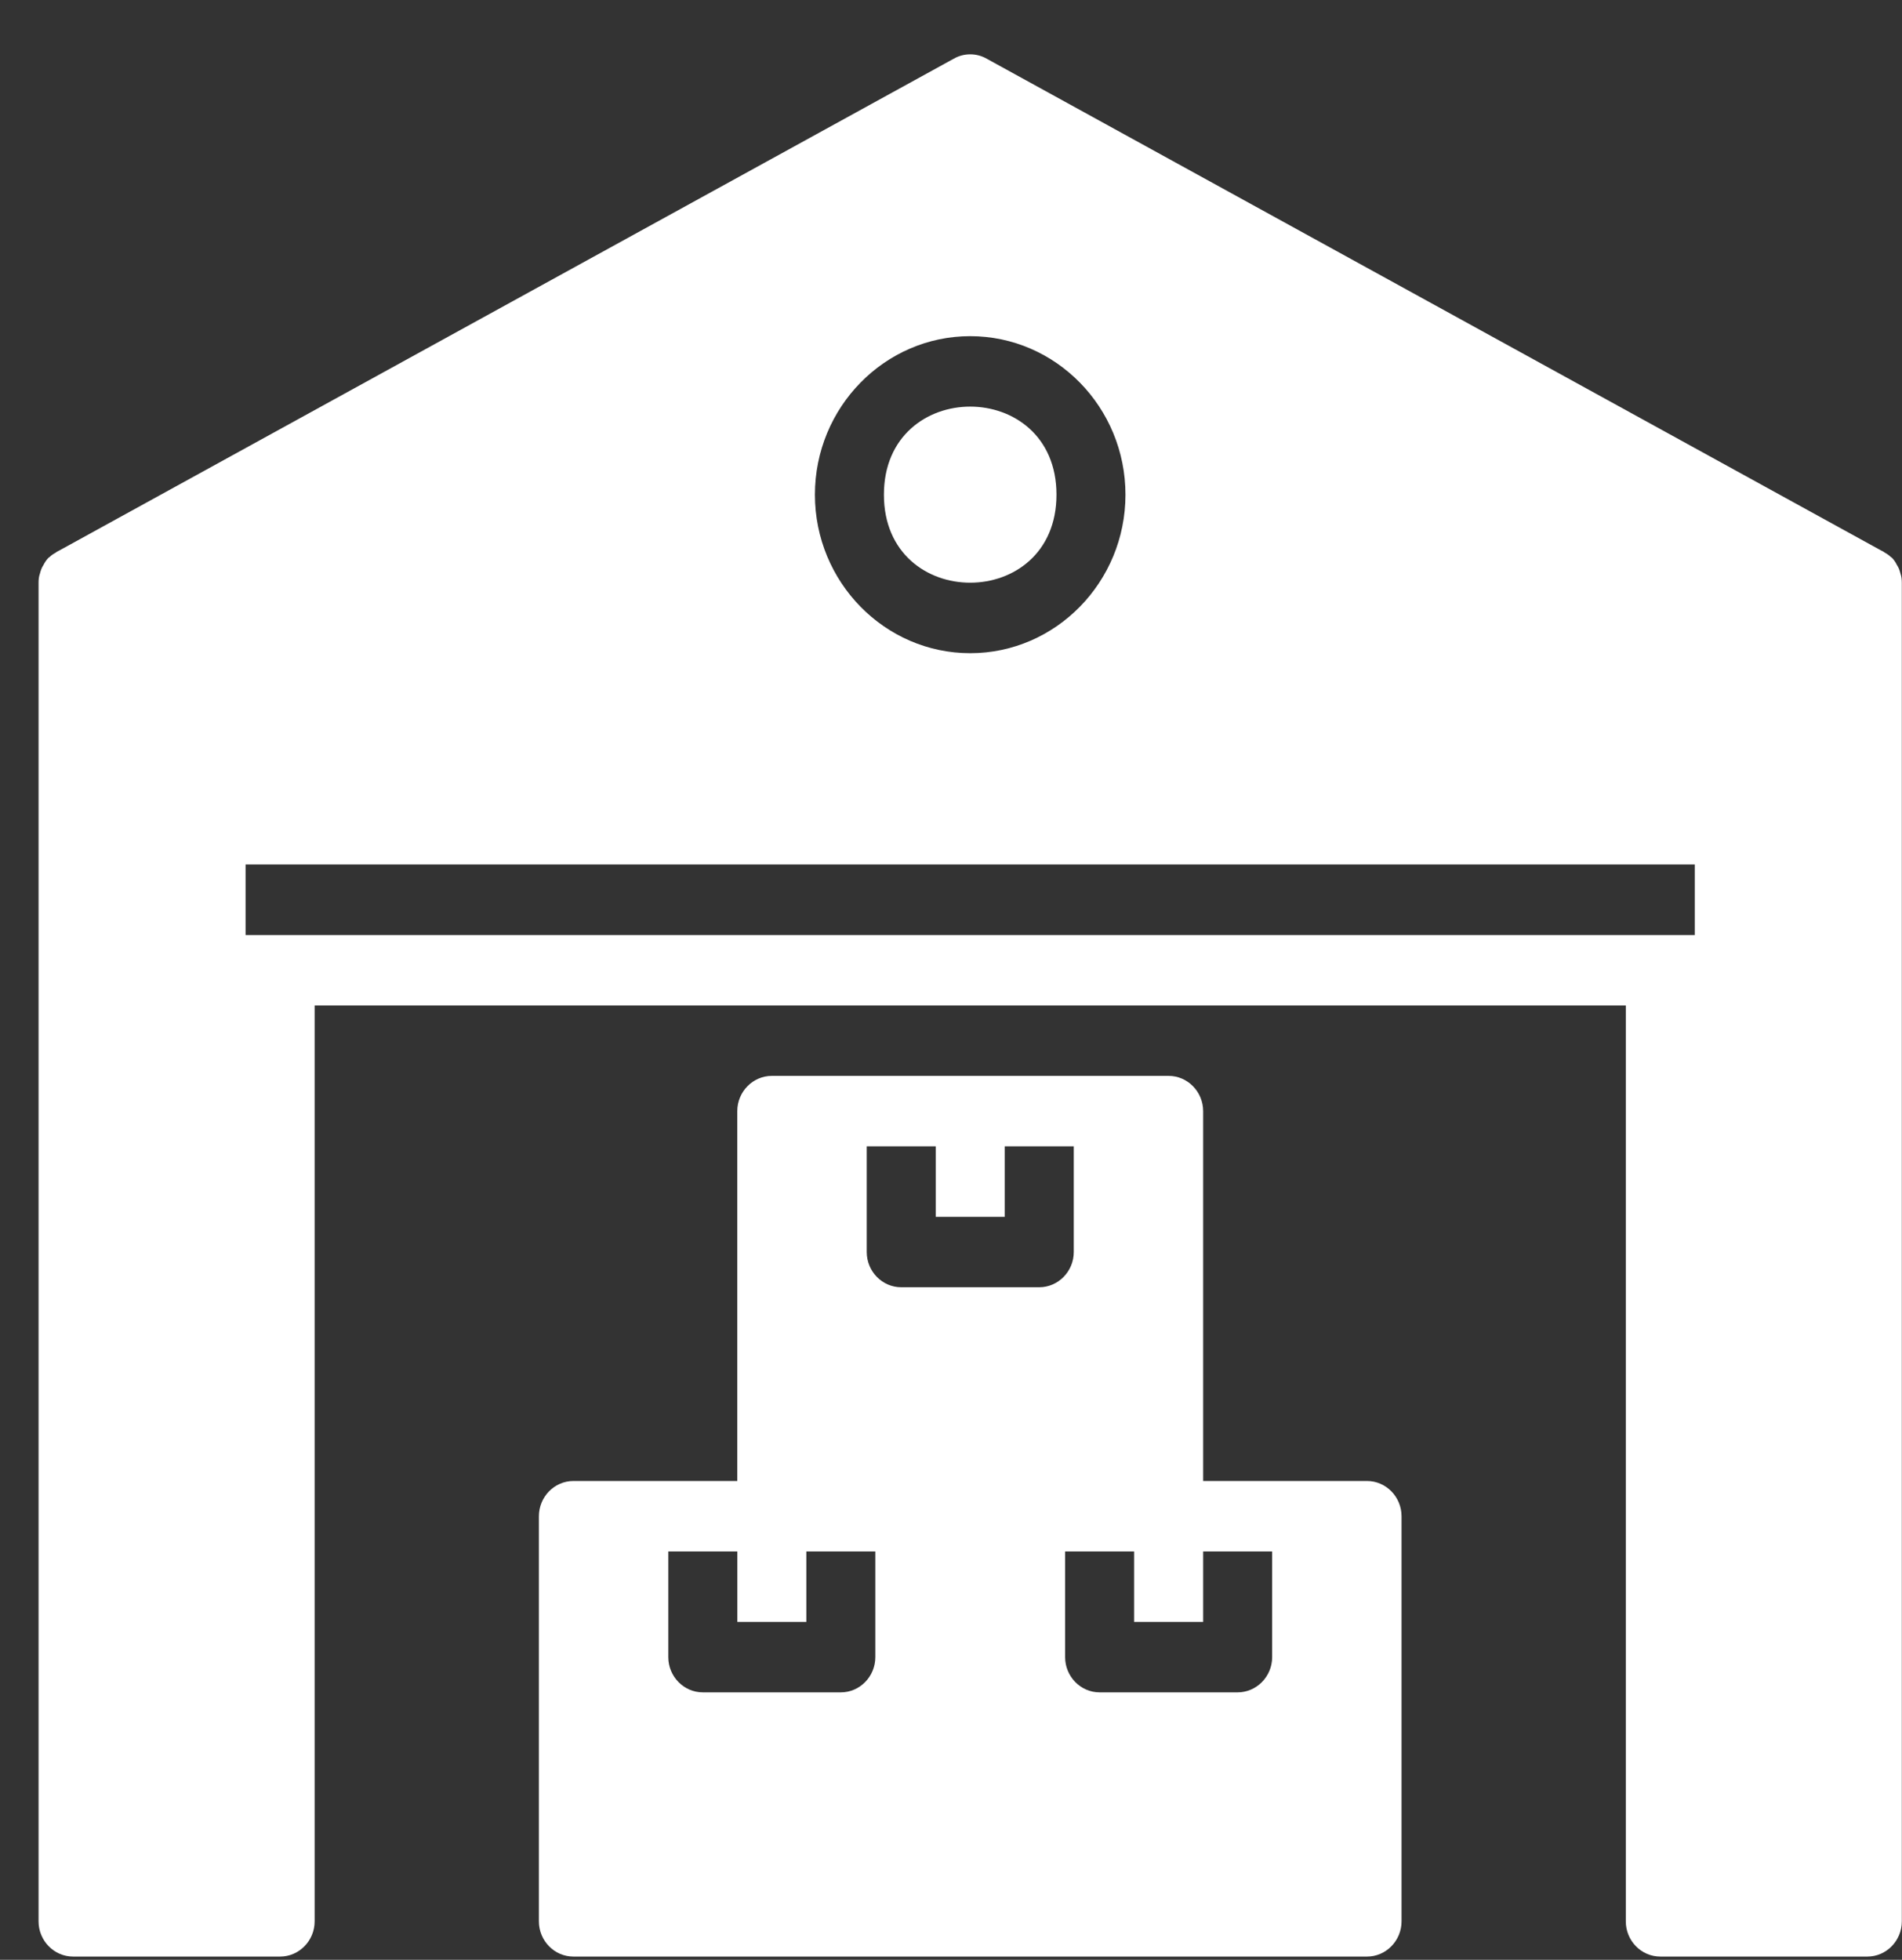
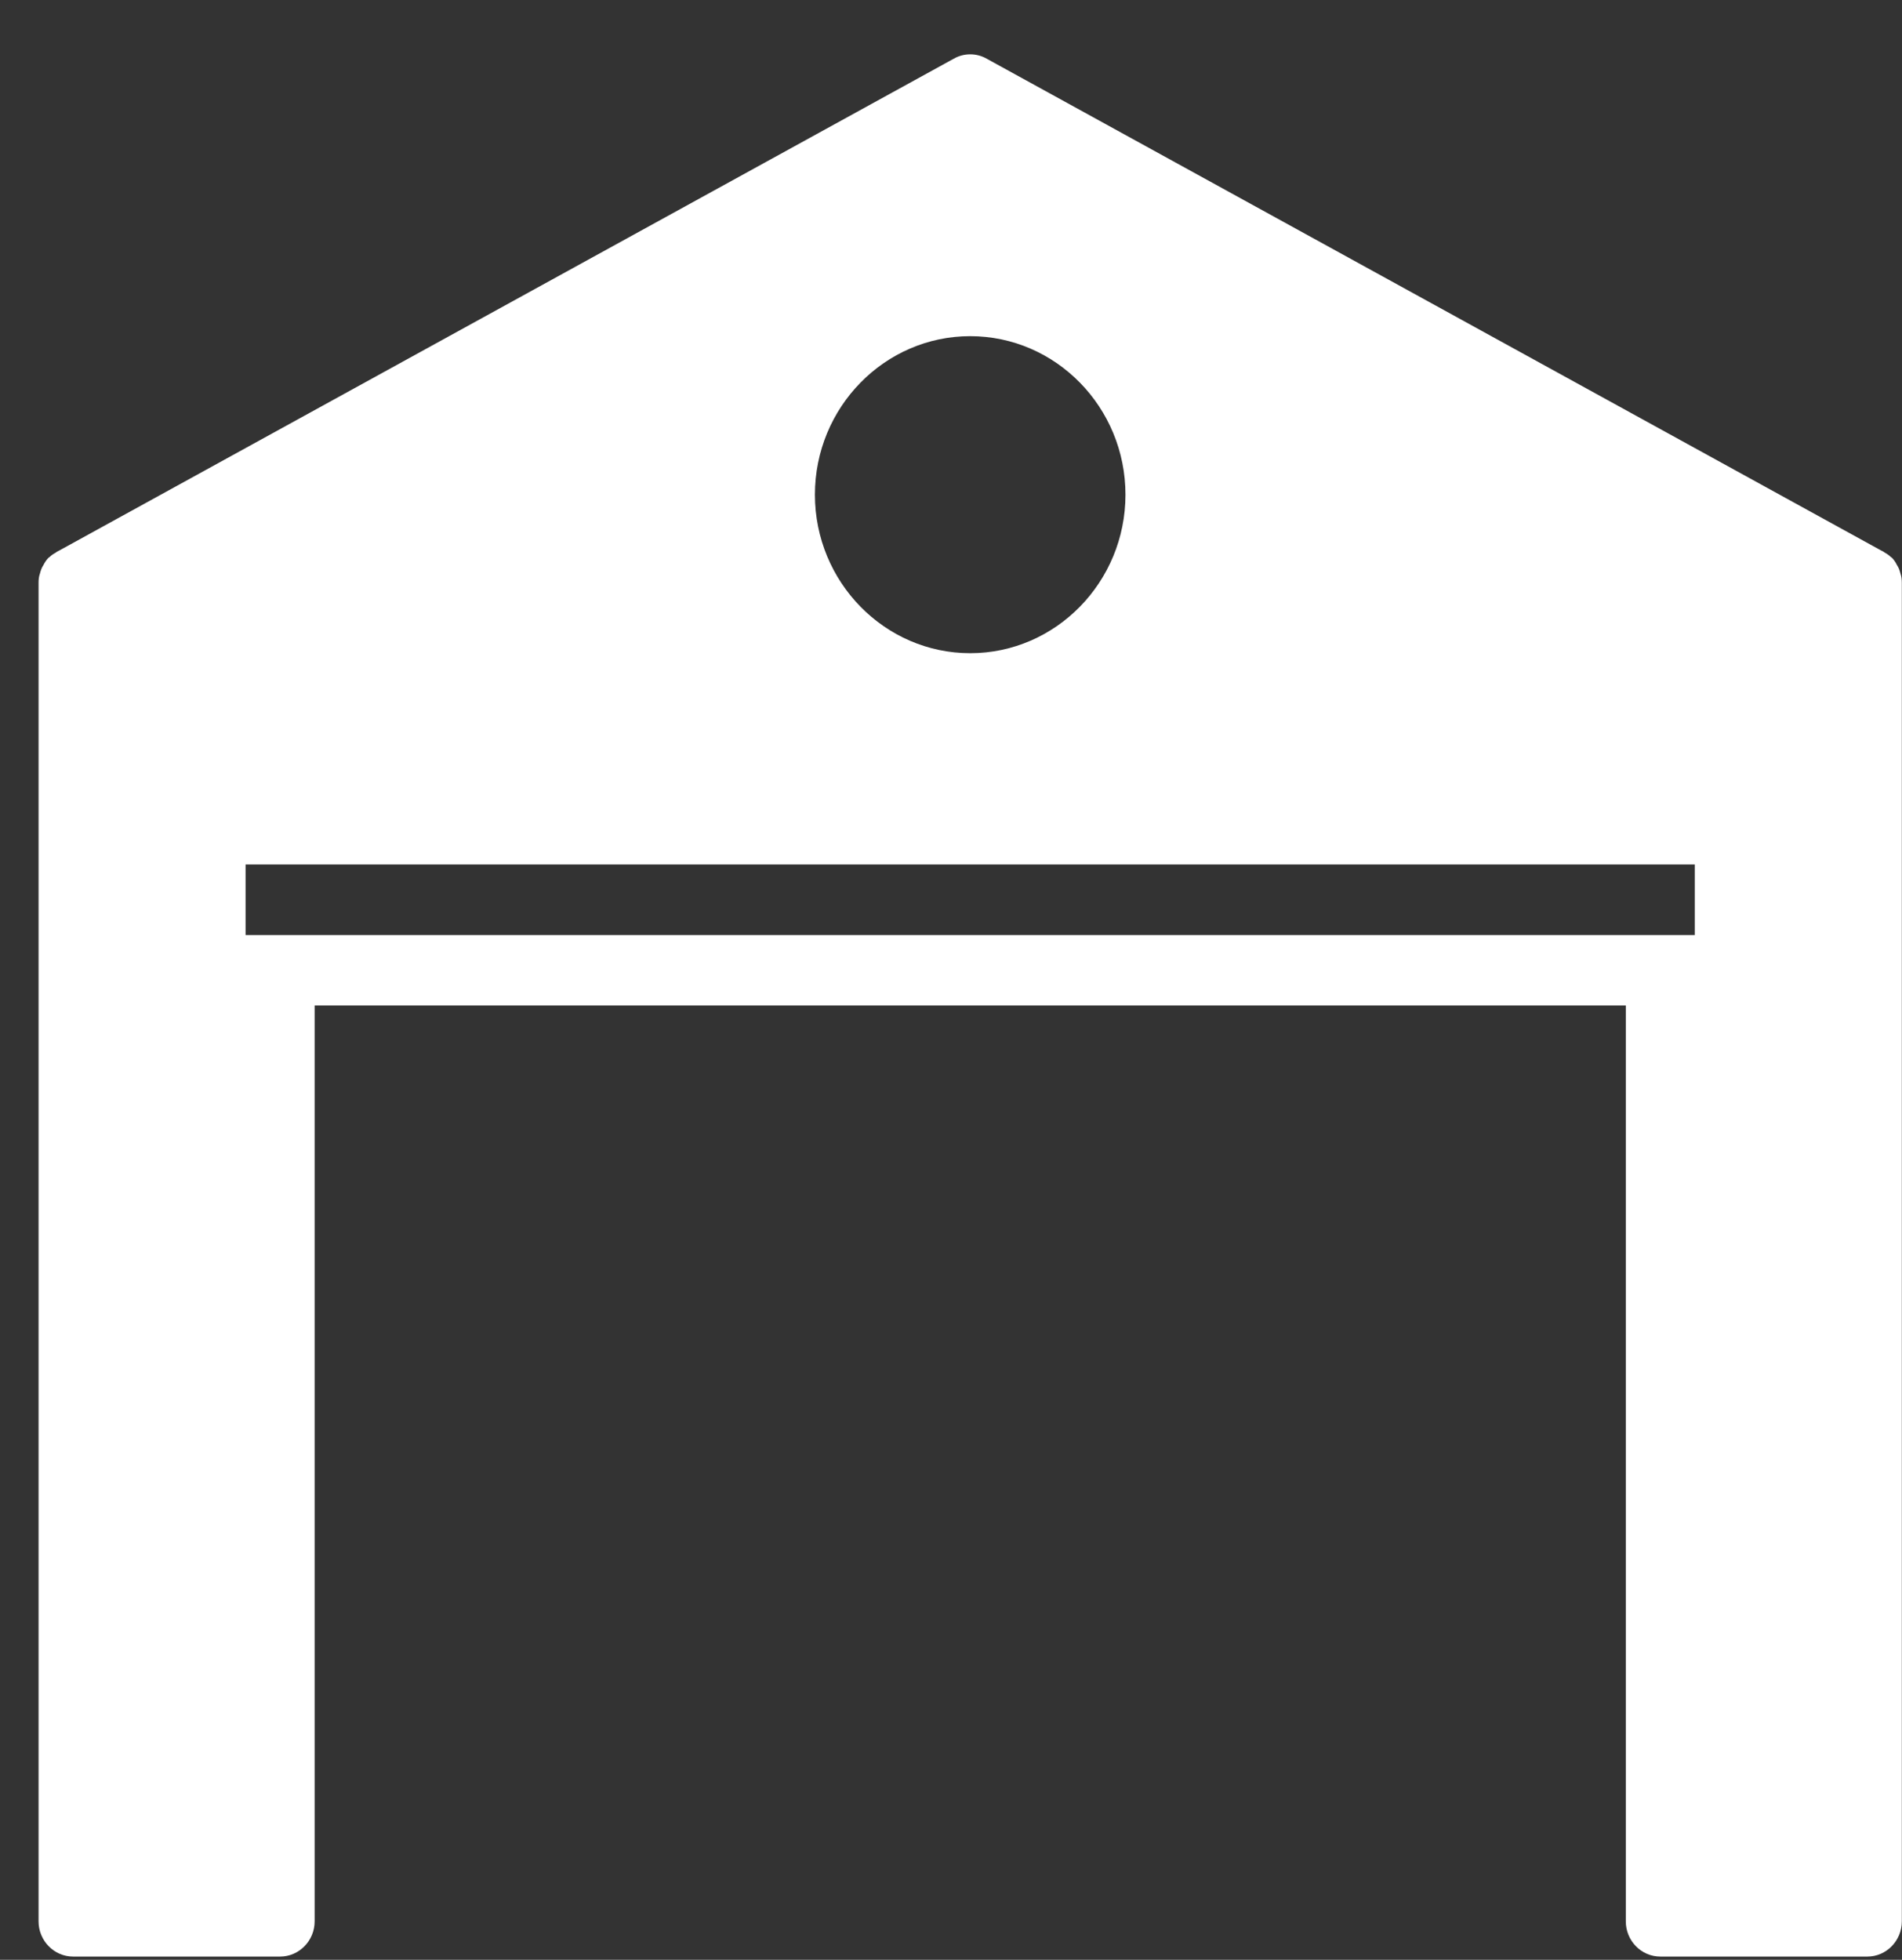
<svg xmlns="http://www.w3.org/2000/svg" width="33" height="34" viewBox="0 0 33 34" fill="none">
  <rect x="0" y="0" width="33" height="34" fill="#333333" stroke="none" />
  <path d="M32.973 9.95C32.961 9.902 32.944 9.847 32.913 9.804C32.89 9.755 32.86 9.712 32.824 9.675C32.818 9.669 32.812 9.669 32.806 9.663C32.77 9.627 32.728 9.602 32.686 9.578C32.686 9.572 32.68 9.572 32.68 9.572L32.632 9.547L17.115 1.016C16.941 0.918 16.726 0.918 16.552 1.016L1.035 9.547L0.987 9.572C0.987 9.572 0.981 9.572 0.981 9.578C0.939 9.602 0.897 9.627 0.861 9.663C0.855 9.669 0.849 9.669 0.843 9.675C0.807 9.712 0.777 9.755 0.753 9.804C0.723 9.847 0.705 9.902 0.693 9.95C0.675 9.999 0.669 10.054 0.669 10.109V33.333C0.669 33.669 0.939 33.944 1.268 33.944H4.86C5.189 33.944 5.459 33.669 5.459 33.333V17.443H28.208V33.333C28.208 33.669 28.477 33.944 28.807 33.944H32.399C32.728 33.944 32.997 33.669 32.997 33.333V10.109C32.997 10.054 32.991 9.999 32.973 9.95ZM16.833 5.832C18.318 5.832 19.527 7.066 19.527 8.582C19.527 10.097 18.318 11.332 16.833 11.332C15.349 11.332 14.139 10.097 14.139 8.582C14.139 7.066 15.349 5.832 16.833 5.832ZM4.261 16.221V14.998H29.405V16.221H4.261Z" fill="white" />
-   <path d="M23.718 25.693H20.875V19.277C20.875 18.94 20.605 18.665 20.276 18.665H13.391C13.062 18.665 12.792 18.94 12.792 19.277V25.693H9.949C9.619 25.693 9.35 25.968 9.35 26.305V33.333C9.35 33.669 9.619 33.944 9.949 33.944H23.718C24.047 33.944 24.317 33.669 24.317 33.333V26.305C24.317 25.968 24.047 25.693 23.718 25.693ZM22.072 26.916V28.749C22.072 29.085 21.802 29.36 21.473 29.36H19.078C18.749 29.36 18.48 29.085 18.48 28.749V26.916H19.677V28.138H20.875V26.916H22.072ZM16.235 19.887V21.11H17.432V19.887H18.63V21.721C18.63 22.057 18.36 22.332 18.031 22.332H15.636C15.307 22.332 15.038 22.057 15.038 21.721V19.887H16.235ZM12.793 26.916V28.138H13.99V26.916H15.187V28.749C15.187 29.085 14.918 29.36 14.589 29.36H12.194C11.865 29.36 11.595 29.085 11.595 28.749V26.916H12.793Z" fill="white" />
-   <path d="M18.33 8.582C18.33 10.618 15.336 10.618 15.336 8.582C15.336 6.545 18.33 6.545 18.33 8.582Z" fill="white" />
</svg>